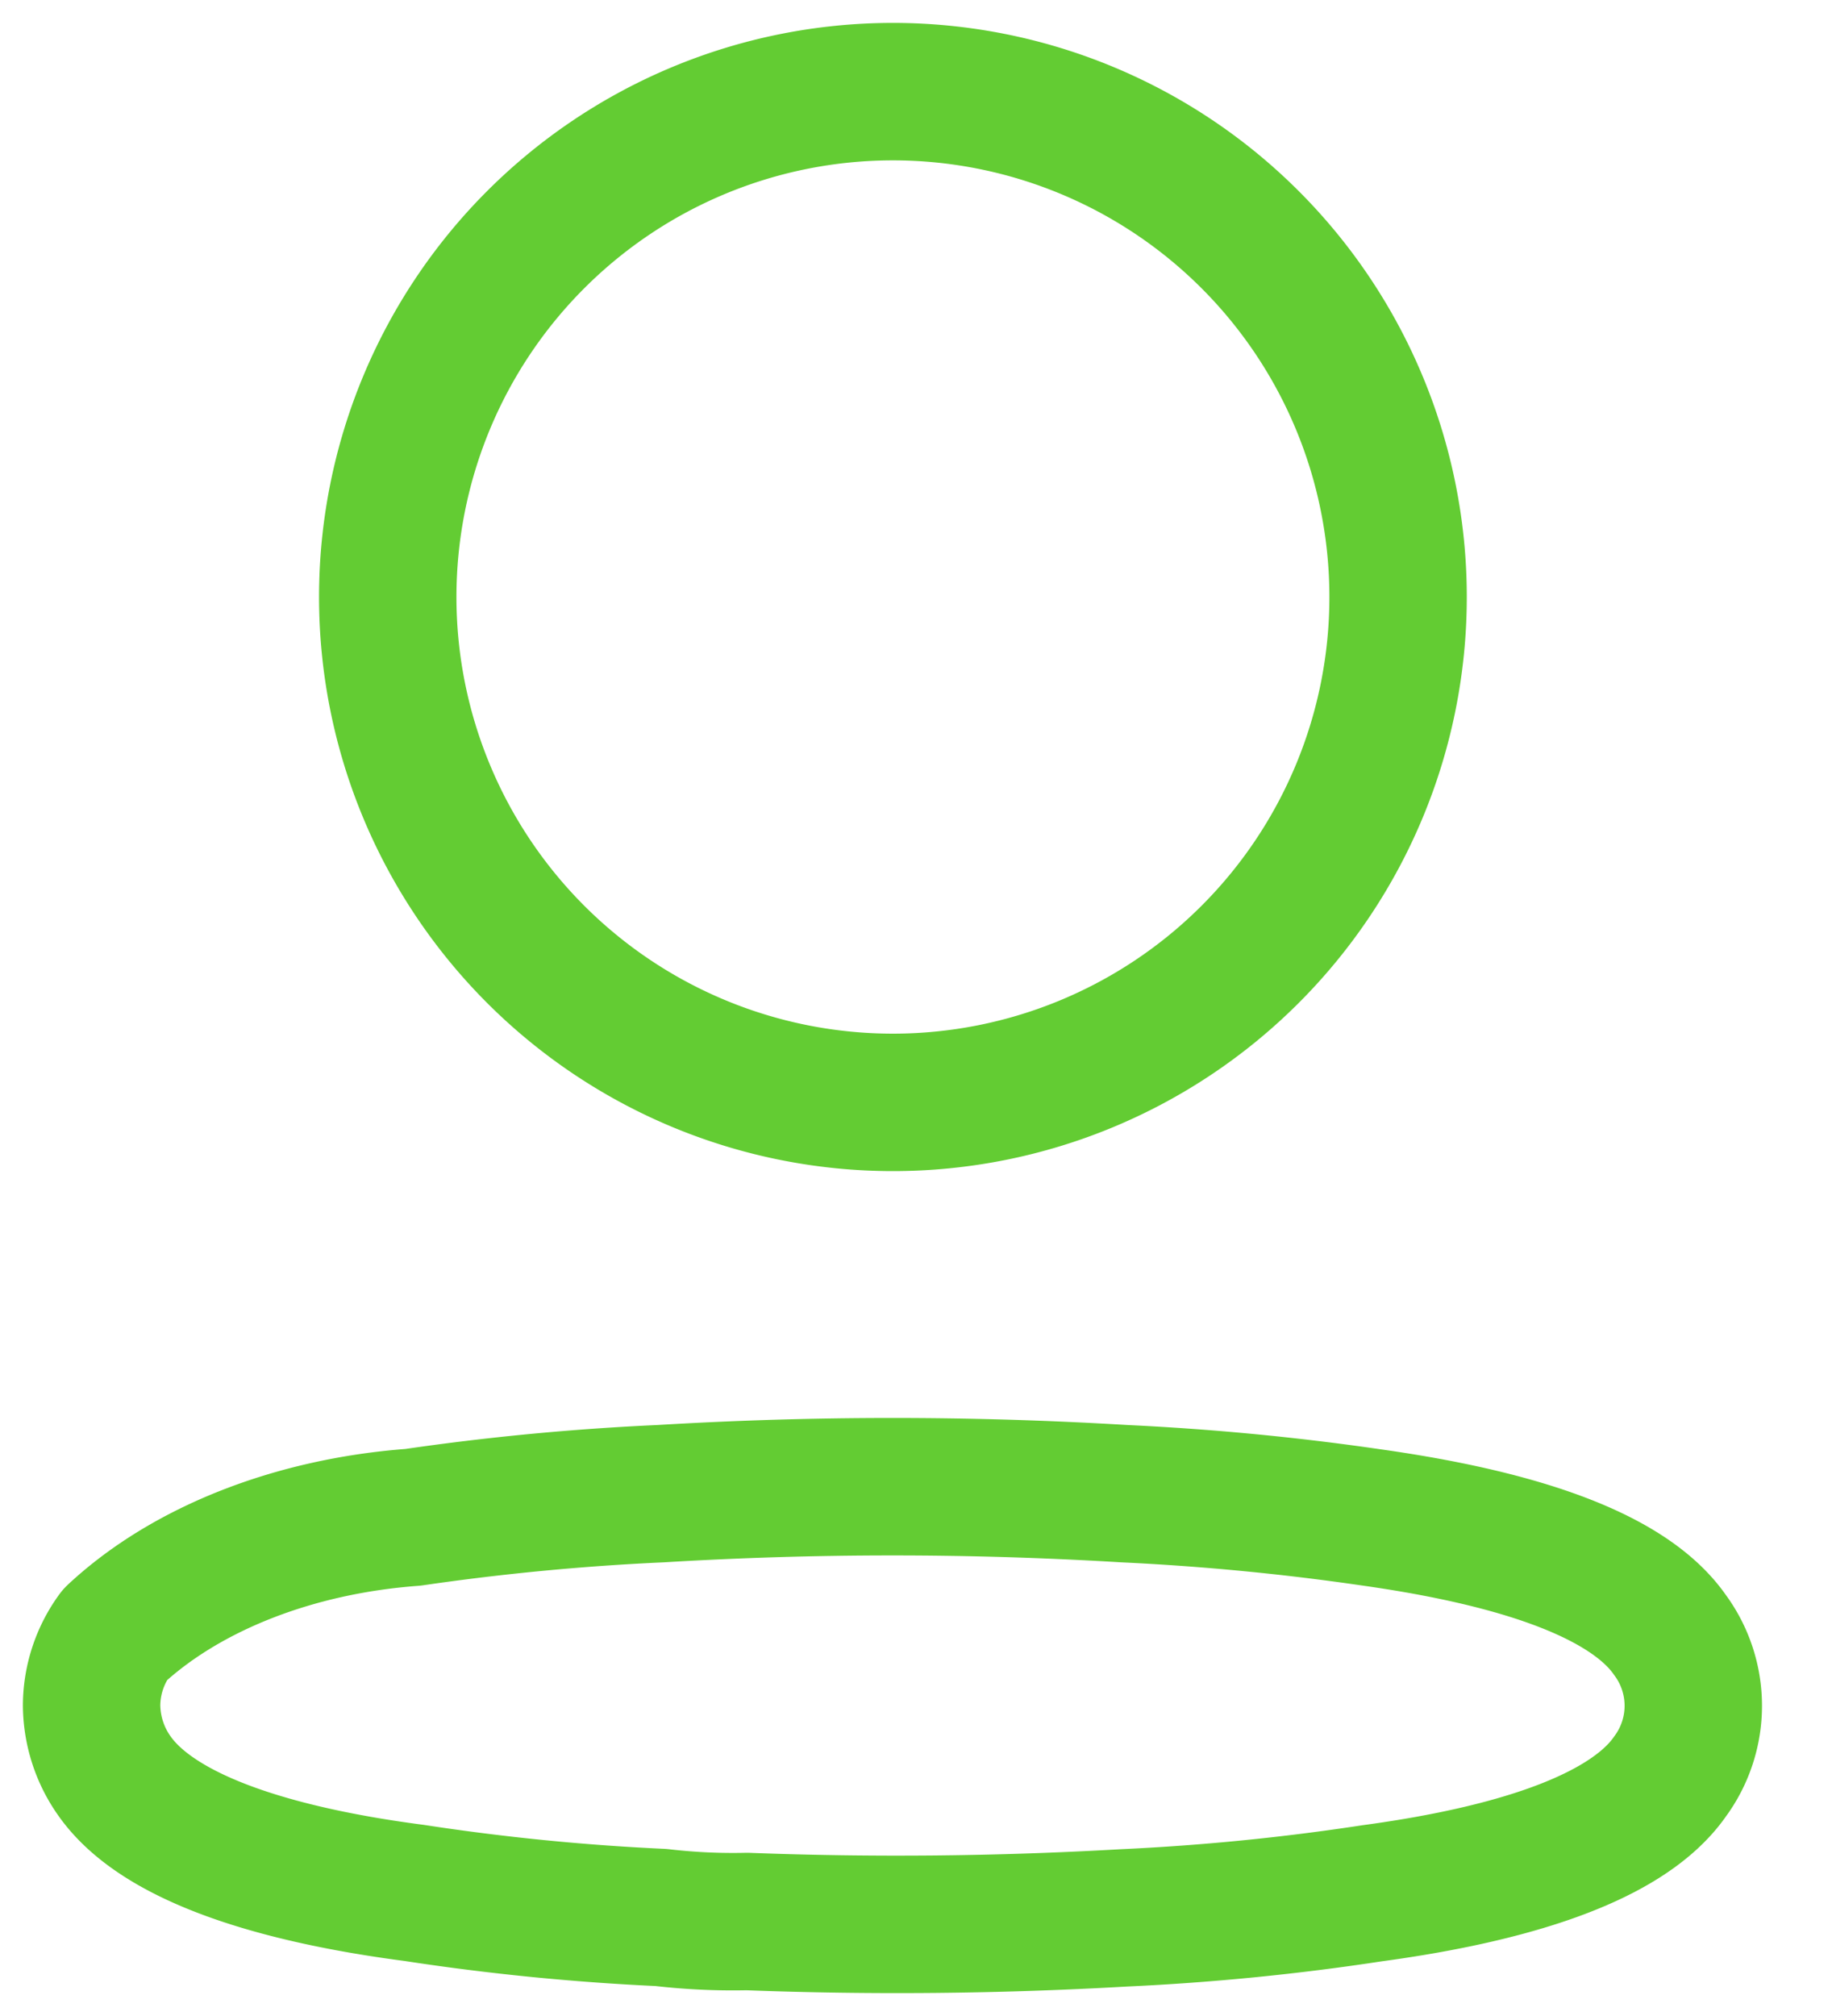
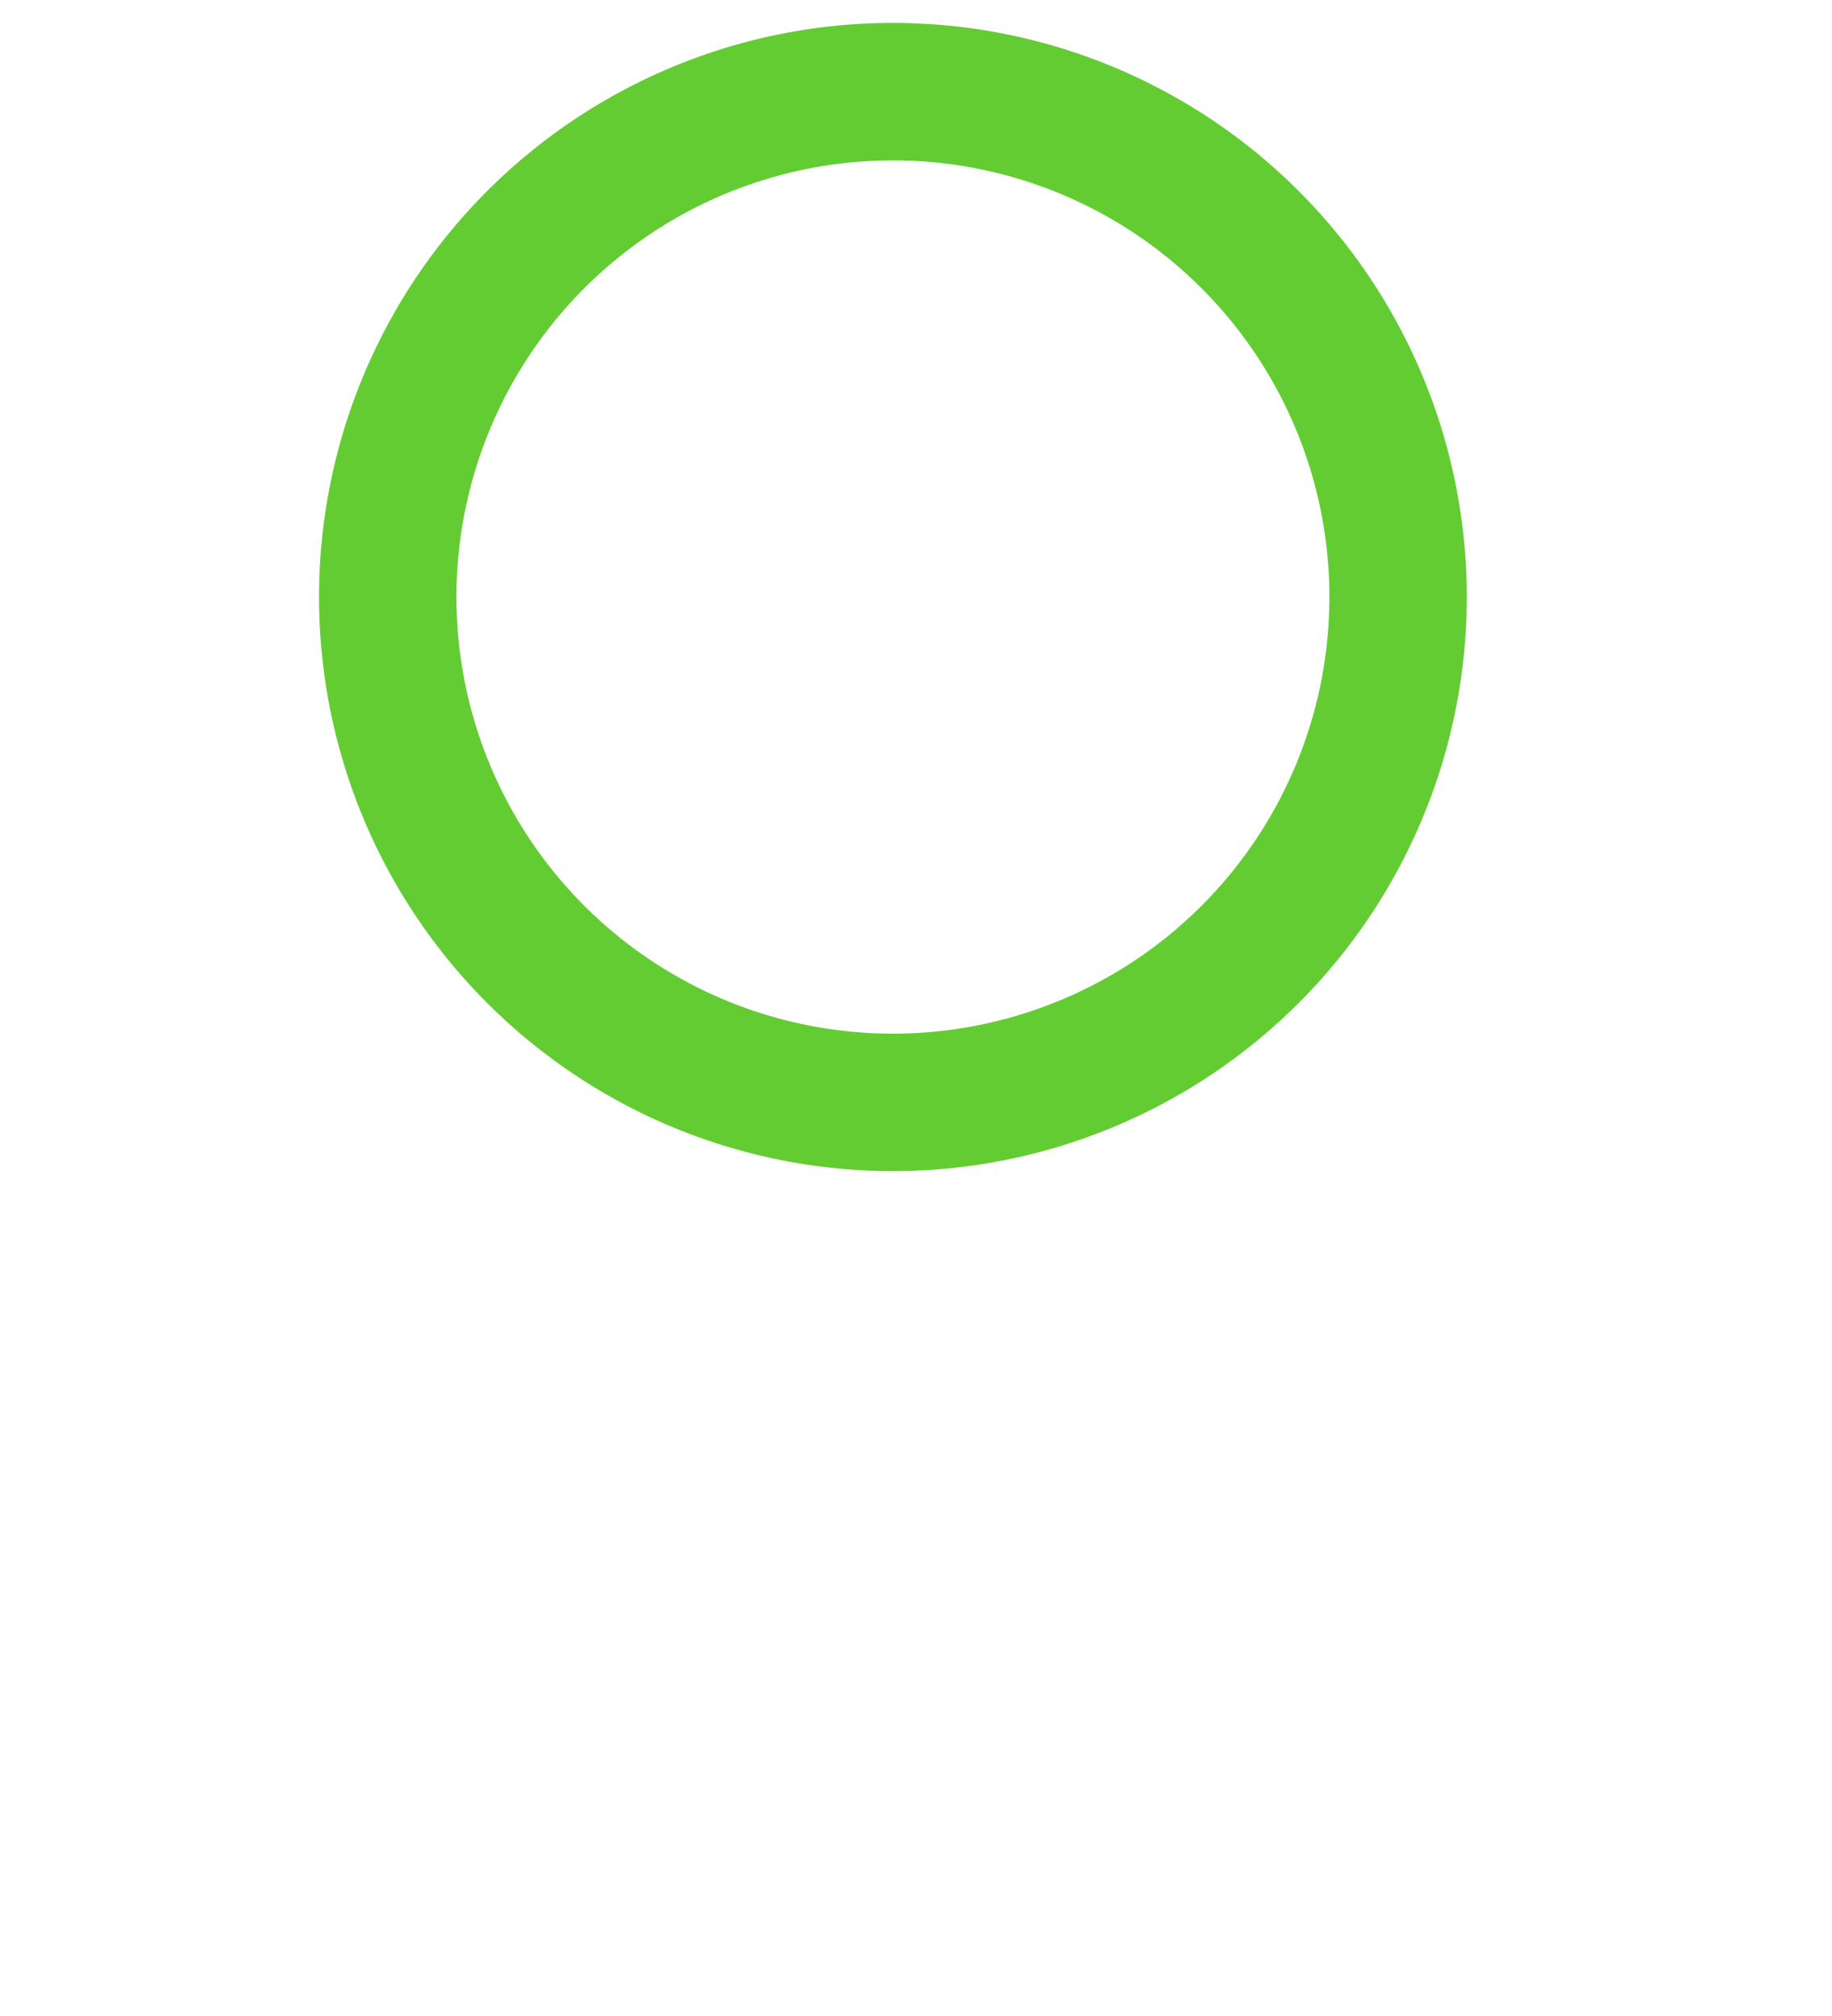
<svg xmlns="http://www.w3.org/2000/svg" width="20" height="22" viewBox="0 0 20 22">
  <g>
    <g>
      <g>
        <path fill="none" stroke="#63cc33" stroke-linecap="round" stroke-linejoin="round" stroke-miterlimit="20" stroke-width="1.5" d="M4.233 6.515a5.515 5.515 0 1 1 11.03 0 5.515 5.515 0 0 1-11.03 0z" />
      </g>
      <g>
-         <path fill="none" stroke="#63cc33" stroke-linecap="round" stroke-linejoin="round" stroke-miterlimit="20" stroke-width="1.5" d="M1 18.607a1.317 1.317 0 0 1 .254-.767c.774-.721 1.955-1.186 3.254-1.282.89-.13 1.795-.217 2.704-.258a42.179 42.179 0 0 1 5.062 0c.91.043 1.813.13 2.704.26 1.236.175 2.726.522 3.254 1.283a1.3 1.3 0 0 1 0 1.543c-.529.76-2.018 1.108-3.254 1.275-.89.136-1.795.226-2.704.268a43.24 43.24 0 0 1-4.118.04 6.766 6.766 0 0 1-.94-.044 25.508 25.508 0 0 1-2.694-.268c-1.25-.163-2.729-.513-3.268-1.27a1.351 1.351 0 0 1-.254-.78z" />
-       </g>
+         </g>
    </g>
  </g>
</svg>